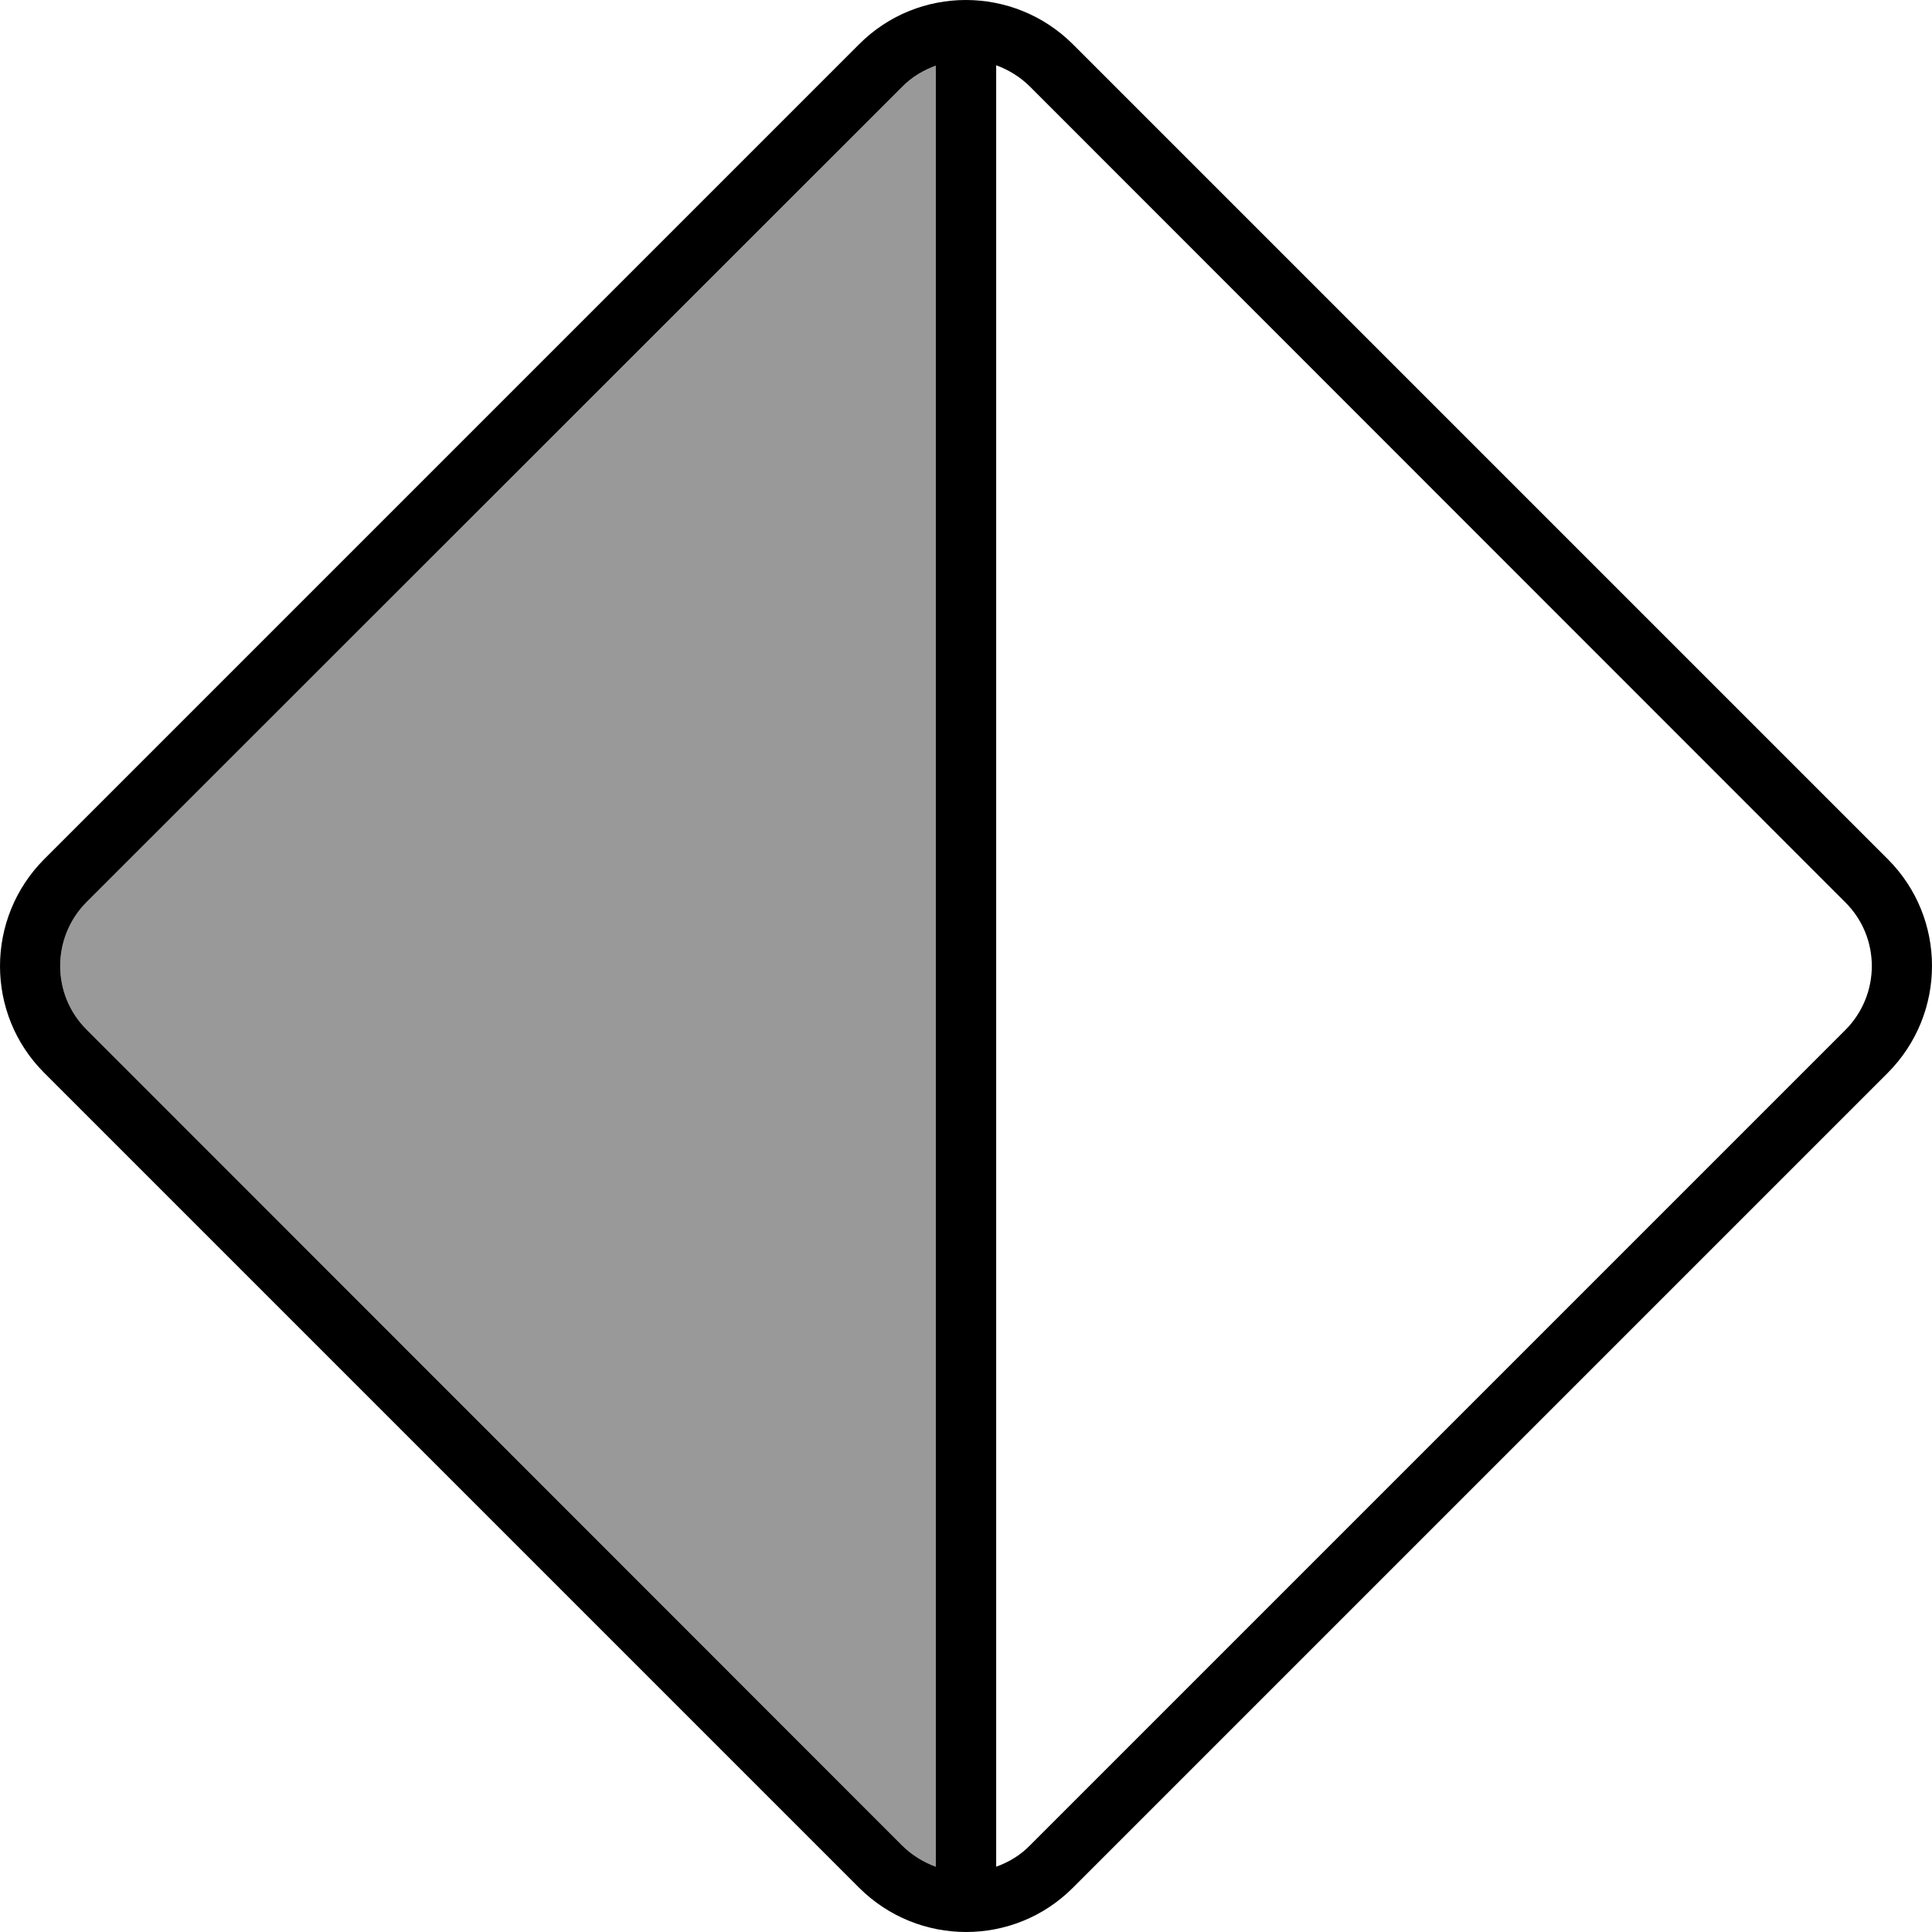
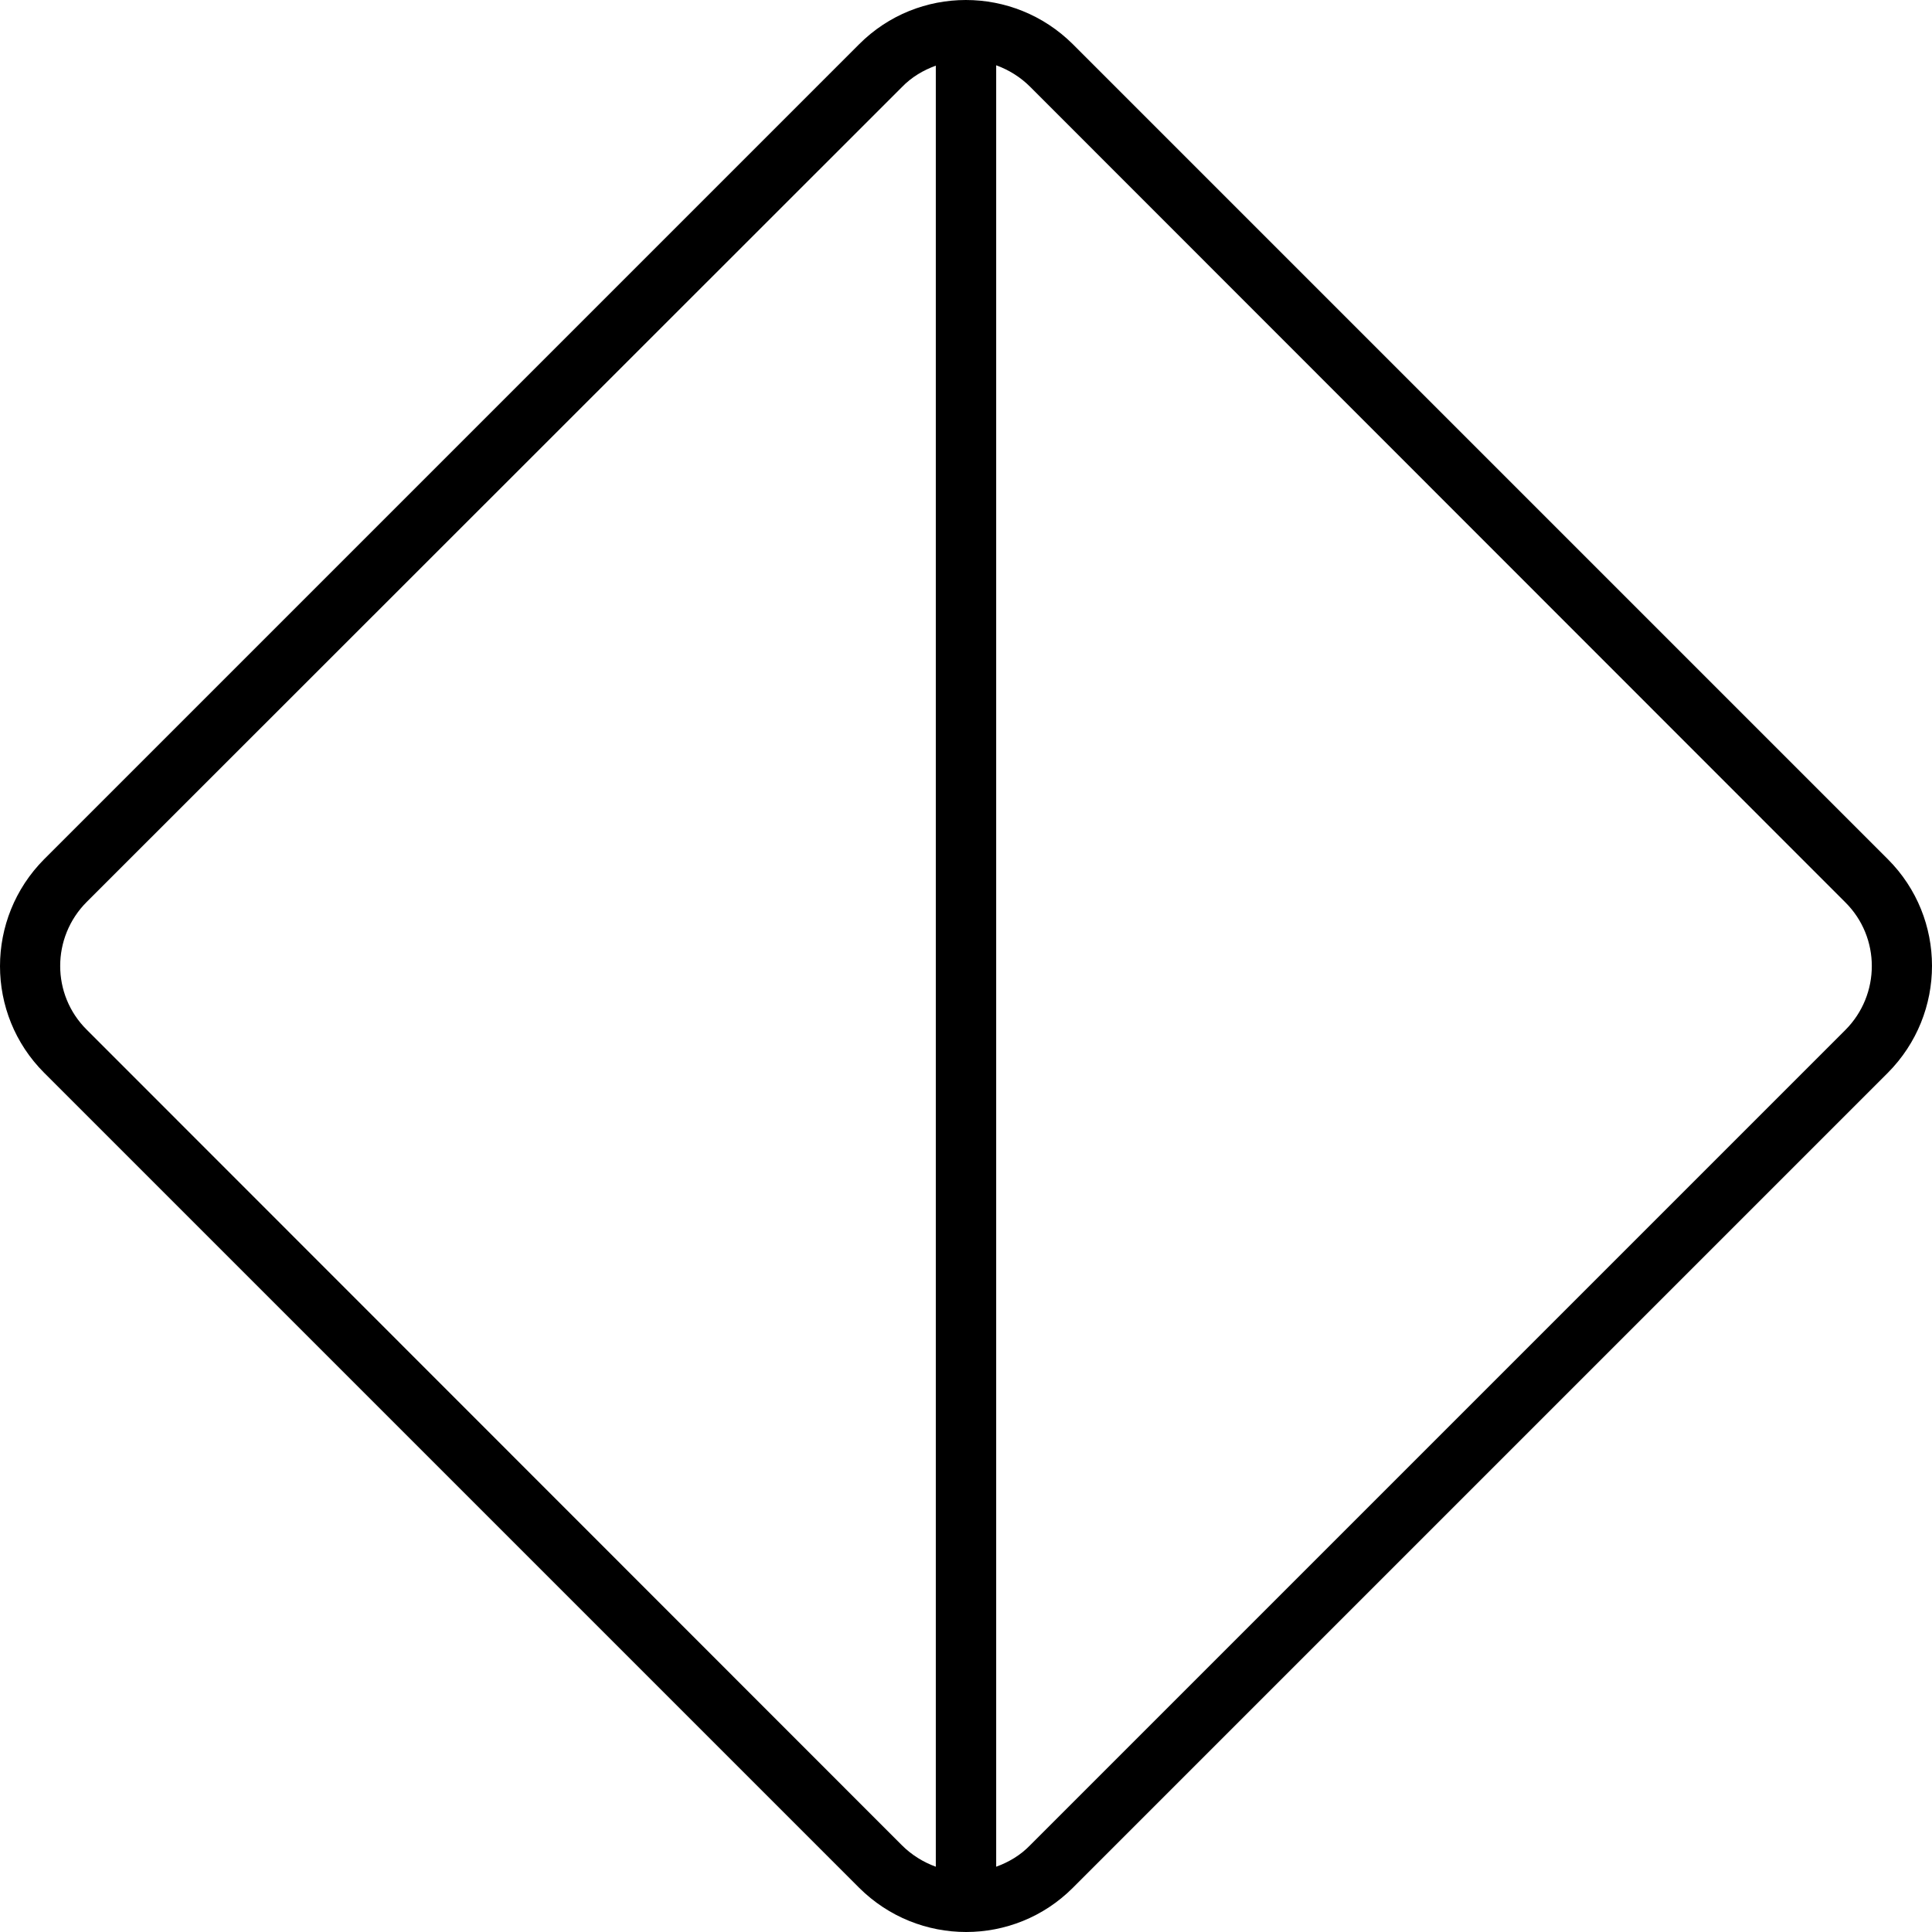
<svg xmlns="http://www.w3.org/2000/svg" viewBox="0 0 512 512">
  <defs>
    <style>.fa-secondary{opacity:.4}</style>
  </defs>
-   <path class="fa-secondary" d="M23 239c-9.4 9.4-9.4 24.6 0 33.9L239 489c2.6 2.6 5.7 4.5 9 5.7l0-477.3c-3.3 1.2-6.4 3-9 5.7L23 239z" />
  <path class="fa-primary" d="M248 17.4c-3.3 1.2-6.4 3-9 5.7L23 239c-9.4 9.4-9.4 24.6 0 33.9L239 489c2.6 2.6 5.7 4.5 9 5.7l0-477.3zm16 0l0 477.3c3.3-1.2 6.4-3 9-5.7L489 273c9.4-9.4 9.4-24.6 0-33.9L273 23c-2.6-2.6-5.7-4.5-9-5.7zm-36.3-5.7c15.6-15.6 40.9-15.6 56.6 0l216 216c15.6 15.6 15.6 40.9 0 56.6l-216 216c-15.6 15.6-40.9 15.6-56.6 0l-216-216c-15.6-15.6-15.6-40.9 0-56.6l216-216z" />
</svg>